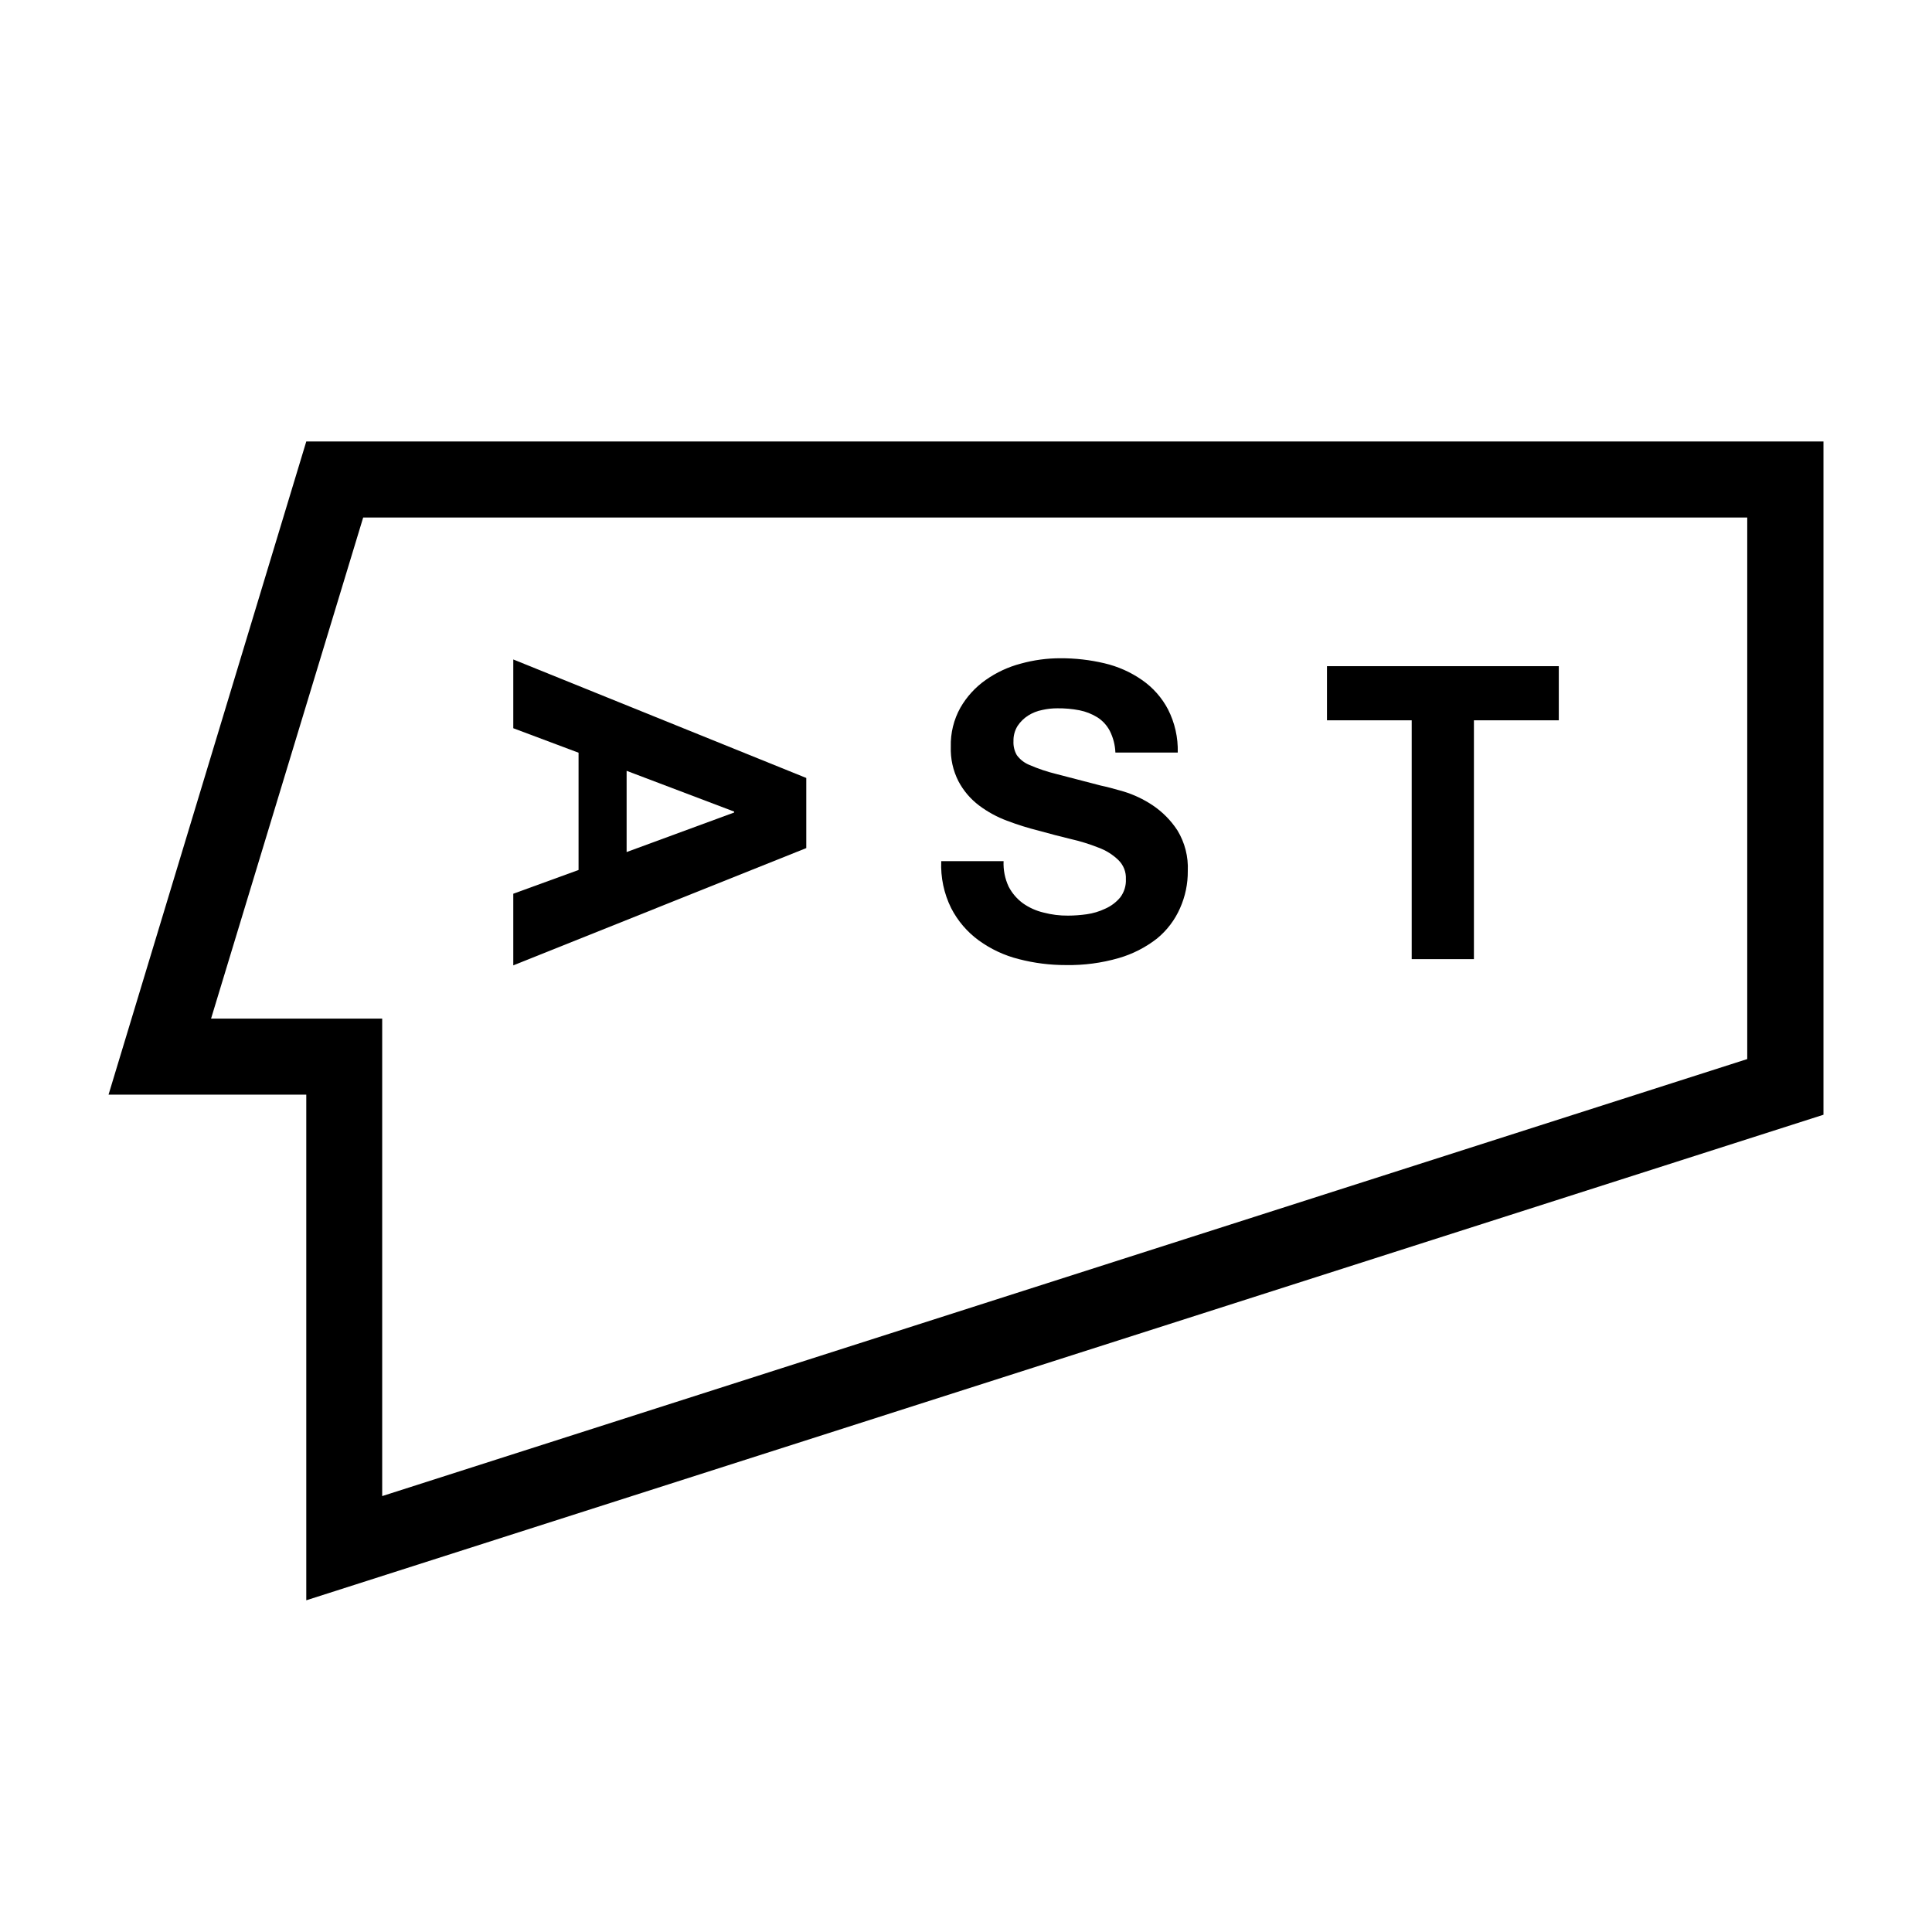
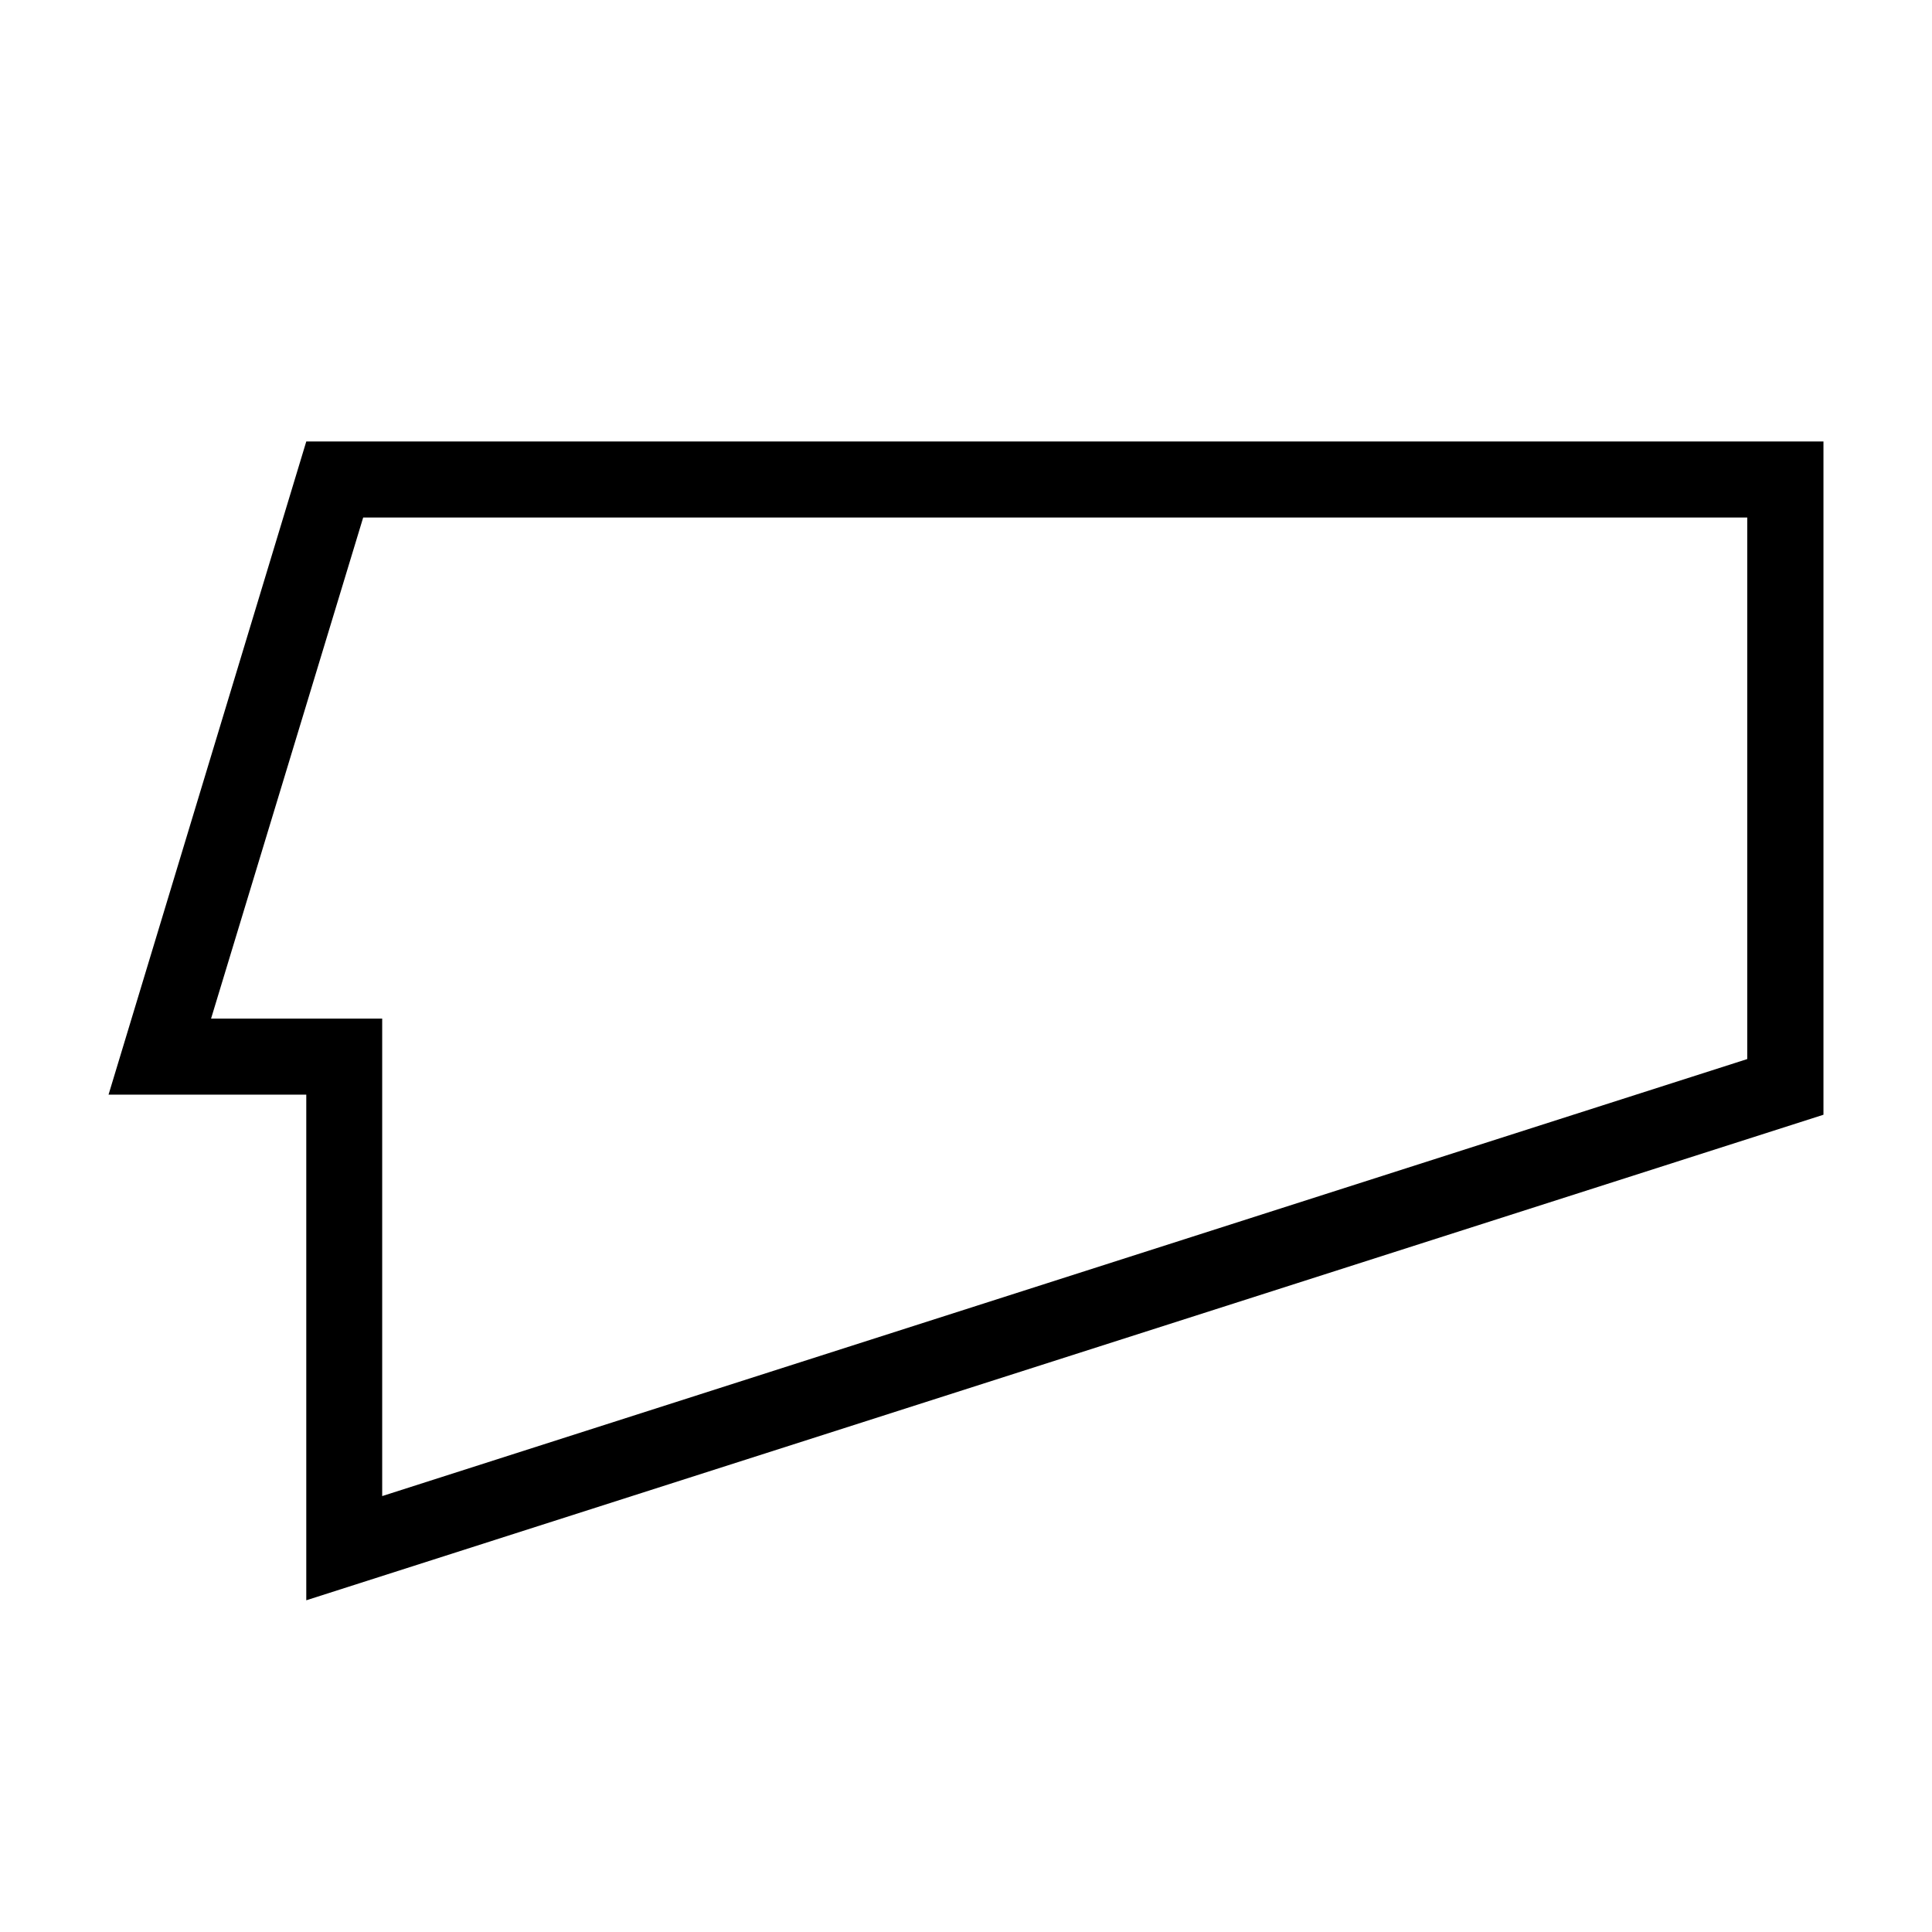
<svg xmlns="http://www.w3.org/2000/svg" fill="none" height="89" viewBox="0 0 89 89" width="89">
-   <path d="M37.142 39.068L23.645 44.471V41.171L26.652 40.077V34.675L23.645 33.547V30.379L37.142 35.838V39.068ZM28.866 39.251L33.82 37.429V37.387L28.866 35.509V39.251Z" fill="black" />
-   <path d="M46.463 40.841C46.619 41.142 46.842 41.403 47.114 41.605C47.403 41.811 47.729 41.958 48.075 42.039C48.443 42.136 48.822 42.183 49.203 42.179C49.489 42.178 49.774 42.157 50.057 42.117C50.351 42.076 50.637 41.991 50.905 41.864C51.177 41.746 51.417 41.566 51.606 41.339C51.788 41.097 51.88 40.8 51.865 40.498C51.873 40.334 51.846 40.171 51.786 40.019C51.725 39.866 51.633 39.729 51.515 39.615C51.254 39.364 50.944 39.171 50.604 39.047C50.185 38.881 49.754 38.748 49.315 38.648C48.848 38.536 48.364 38.41 47.864 38.27C47.363 38.145 46.869 37.991 46.386 37.807C45.927 37.636 45.495 37.4 45.103 37.106C44.707 36.807 44.381 36.425 44.15 35.985C43.901 35.495 43.781 34.95 43.8 34.401C43.783 33.773 43.935 33.15 44.241 32.601C44.531 32.096 44.928 31.66 45.405 31.325C45.897 30.977 46.447 30.721 47.03 30.569C47.621 30.405 48.232 30.323 48.845 30.323C49.529 30.32 50.211 30.398 50.877 30.555C51.498 30.7 52.085 30.961 52.608 31.325C53.111 31.672 53.522 32.137 53.806 32.678C54.119 33.294 54.273 33.977 54.255 34.668H51.382C51.369 34.319 51.28 33.977 51.123 33.666C50.989 33.411 50.791 33.196 50.548 33.042C50.296 32.887 50.018 32.778 49.728 32.72C49.393 32.656 49.053 32.625 48.712 32.629C48.476 32.628 48.241 32.654 48.011 32.706C47.78 32.751 47.559 32.839 47.36 32.965C47.167 33.089 47.002 33.251 46.876 33.441C46.746 33.651 46.68 33.895 46.687 34.142C46.675 34.367 46.729 34.591 46.841 34.787C46.991 34.991 47.195 35.149 47.43 35.242C47.828 35.414 48.241 35.553 48.663 35.656L50.709 36.188C50.961 36.24 51.312 36.331 51.76 36.462C52.232 36.606 52.681 36.819 53.092 37.092C53.55 37.398 53.941 37.794 54.241 38.255C54.581 38.816 54.747 39.465 54.717 40.12C54.723 40.711 54.601 41.296 54.36 41.836C54.121 42.381 53.756 42.862 53.295 43.238C52.771 43.646 52.174 43.951 51.536 44.135C50.746 44.363 49.926 44.471 49.105 44.457C48.374 44.459 47.646 44.367 46.939 44.184C46.273 44.018 45.645 43.725 45.089 43.322C44.553 42.931 44.117 42.42 43.814 41.829C43.483 41.16 43.327 40.417 43.359 39.671H46.231C46.214 40.074 46.293 40.475 46.463 40.841Z" fill="black" />
-   <path d="M61.129 33.182V30.688H71.808V33.182H67.898V44.184H65.032V33.182H61.129Z" fill="black" />
  <path d="M80.489 23.834V48.787L17.606 68.919V46.923H9.723L16.73 23.841H80.496L80.489 23.834ZM84 20.338H14.109L5 50.427H14.109V73.719L84 51.352V20.338Z" fill="black" />
</svg>